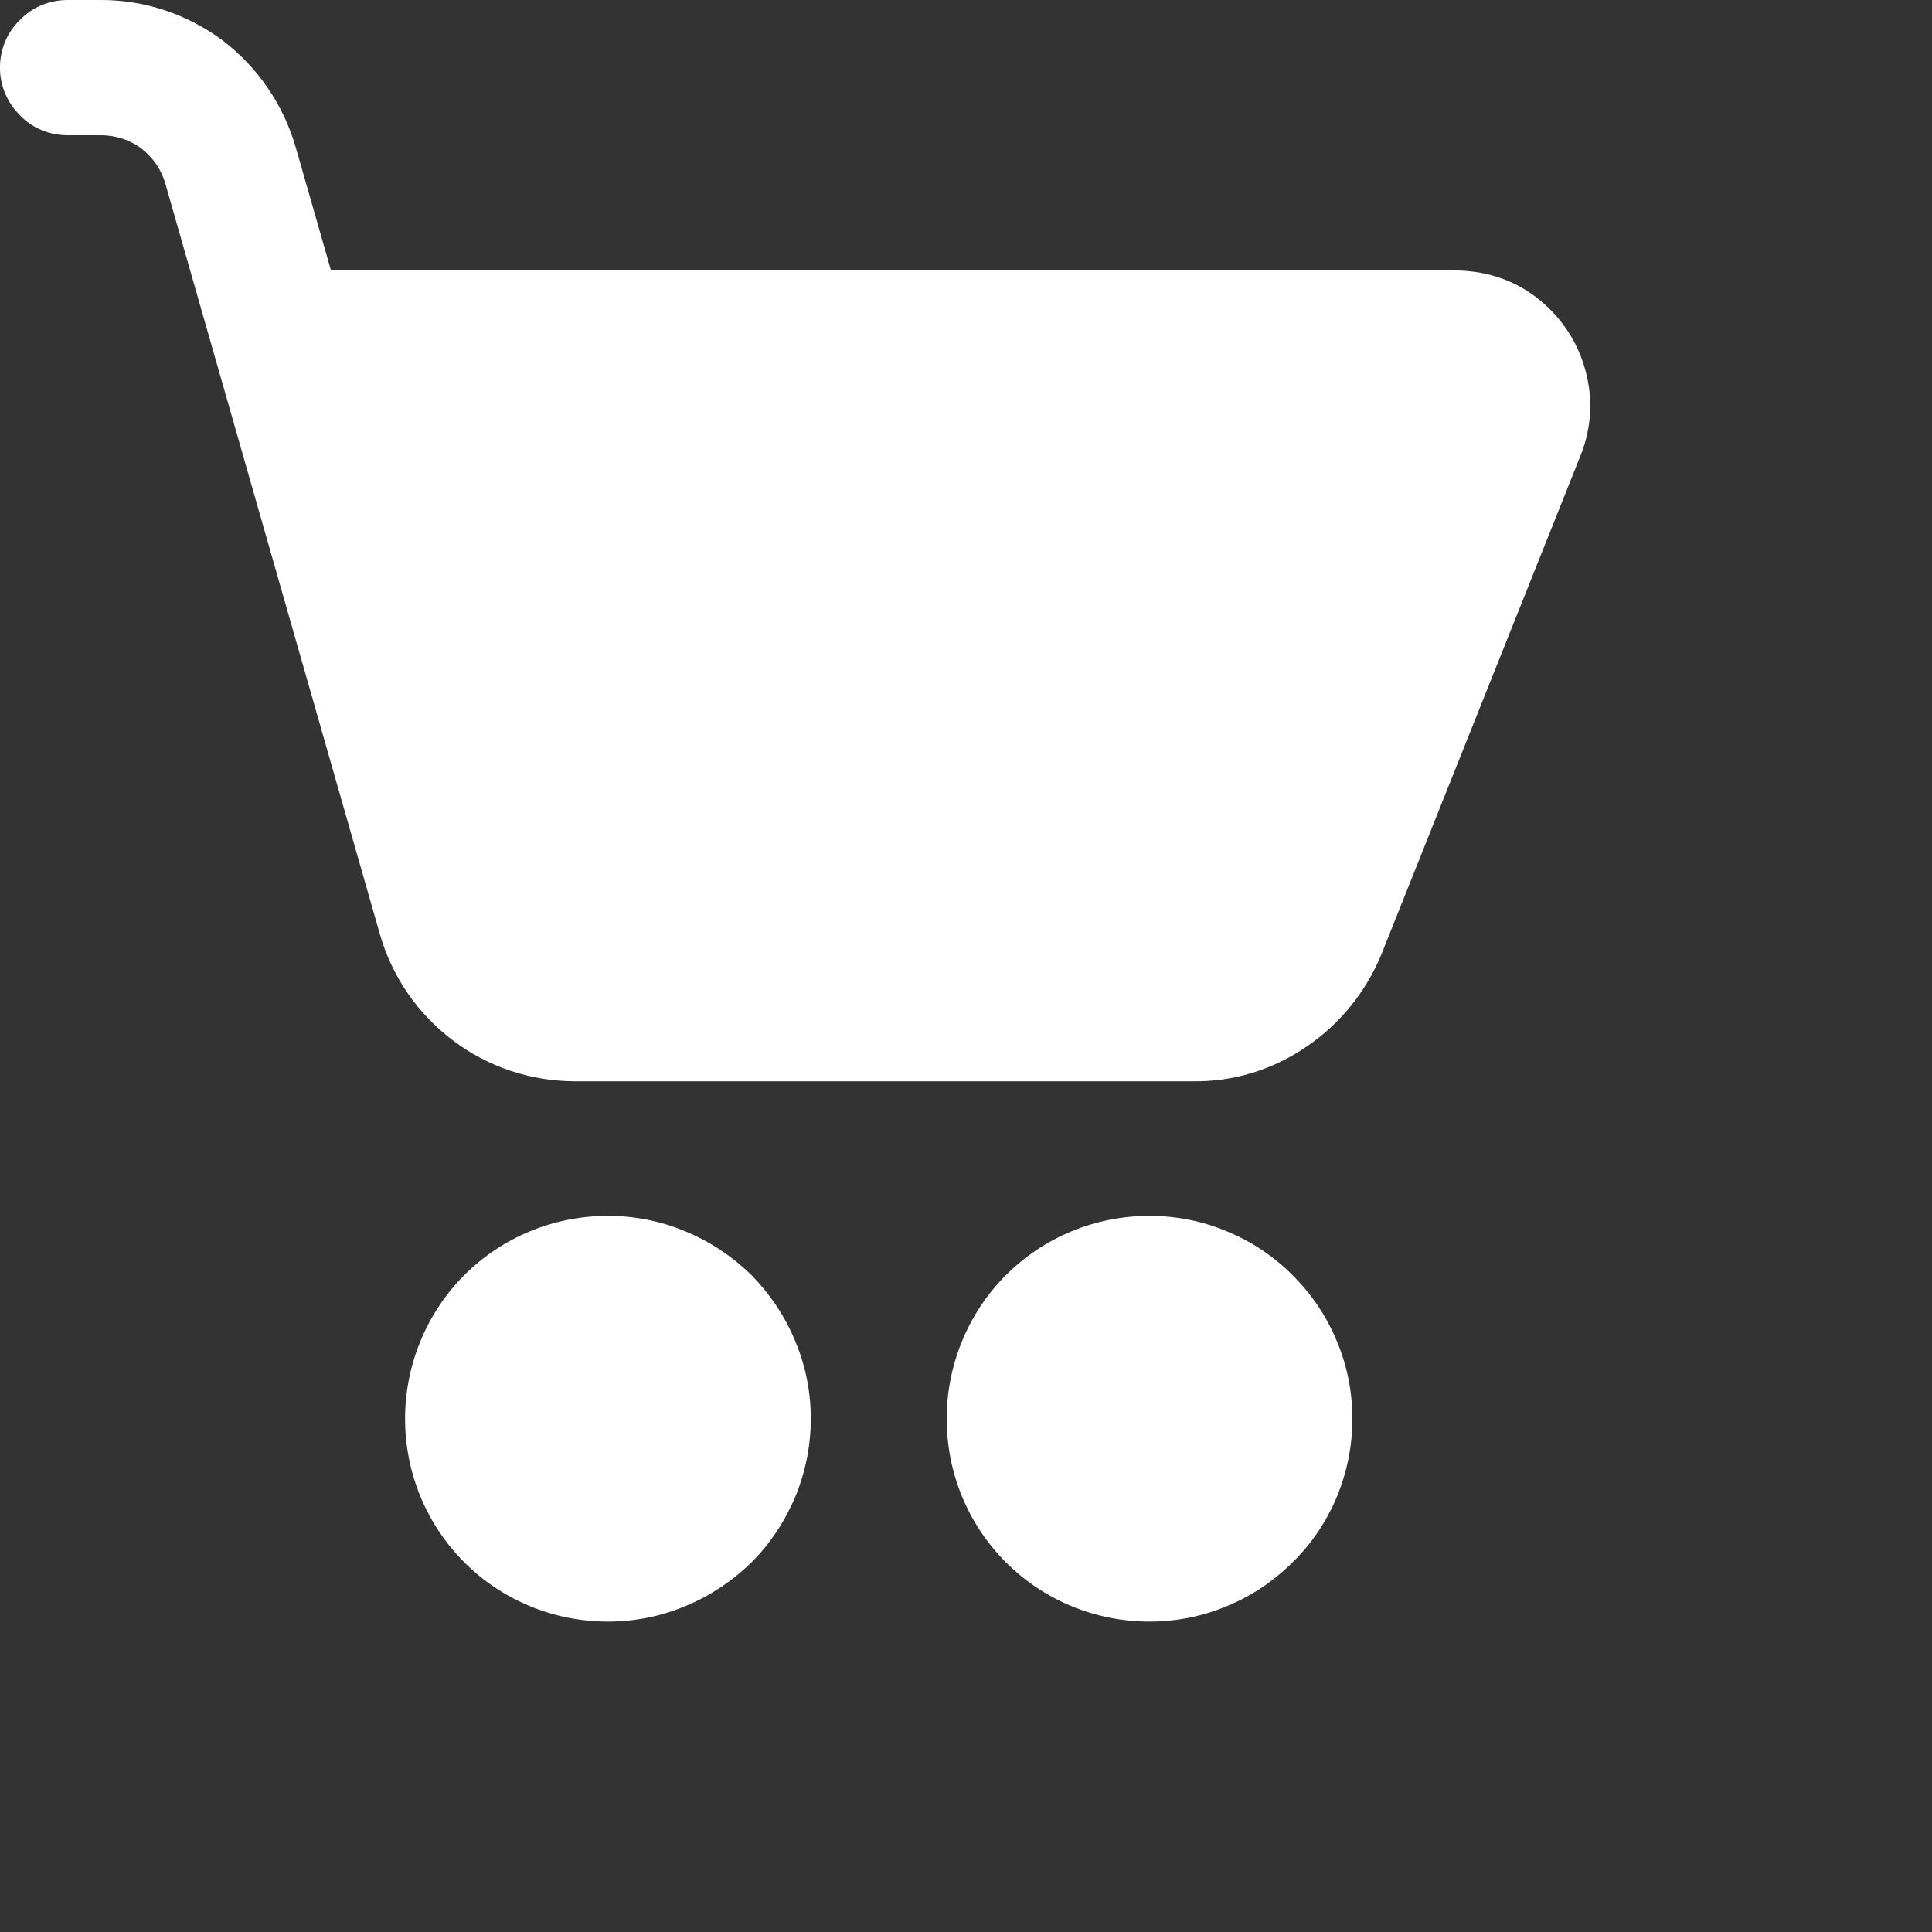
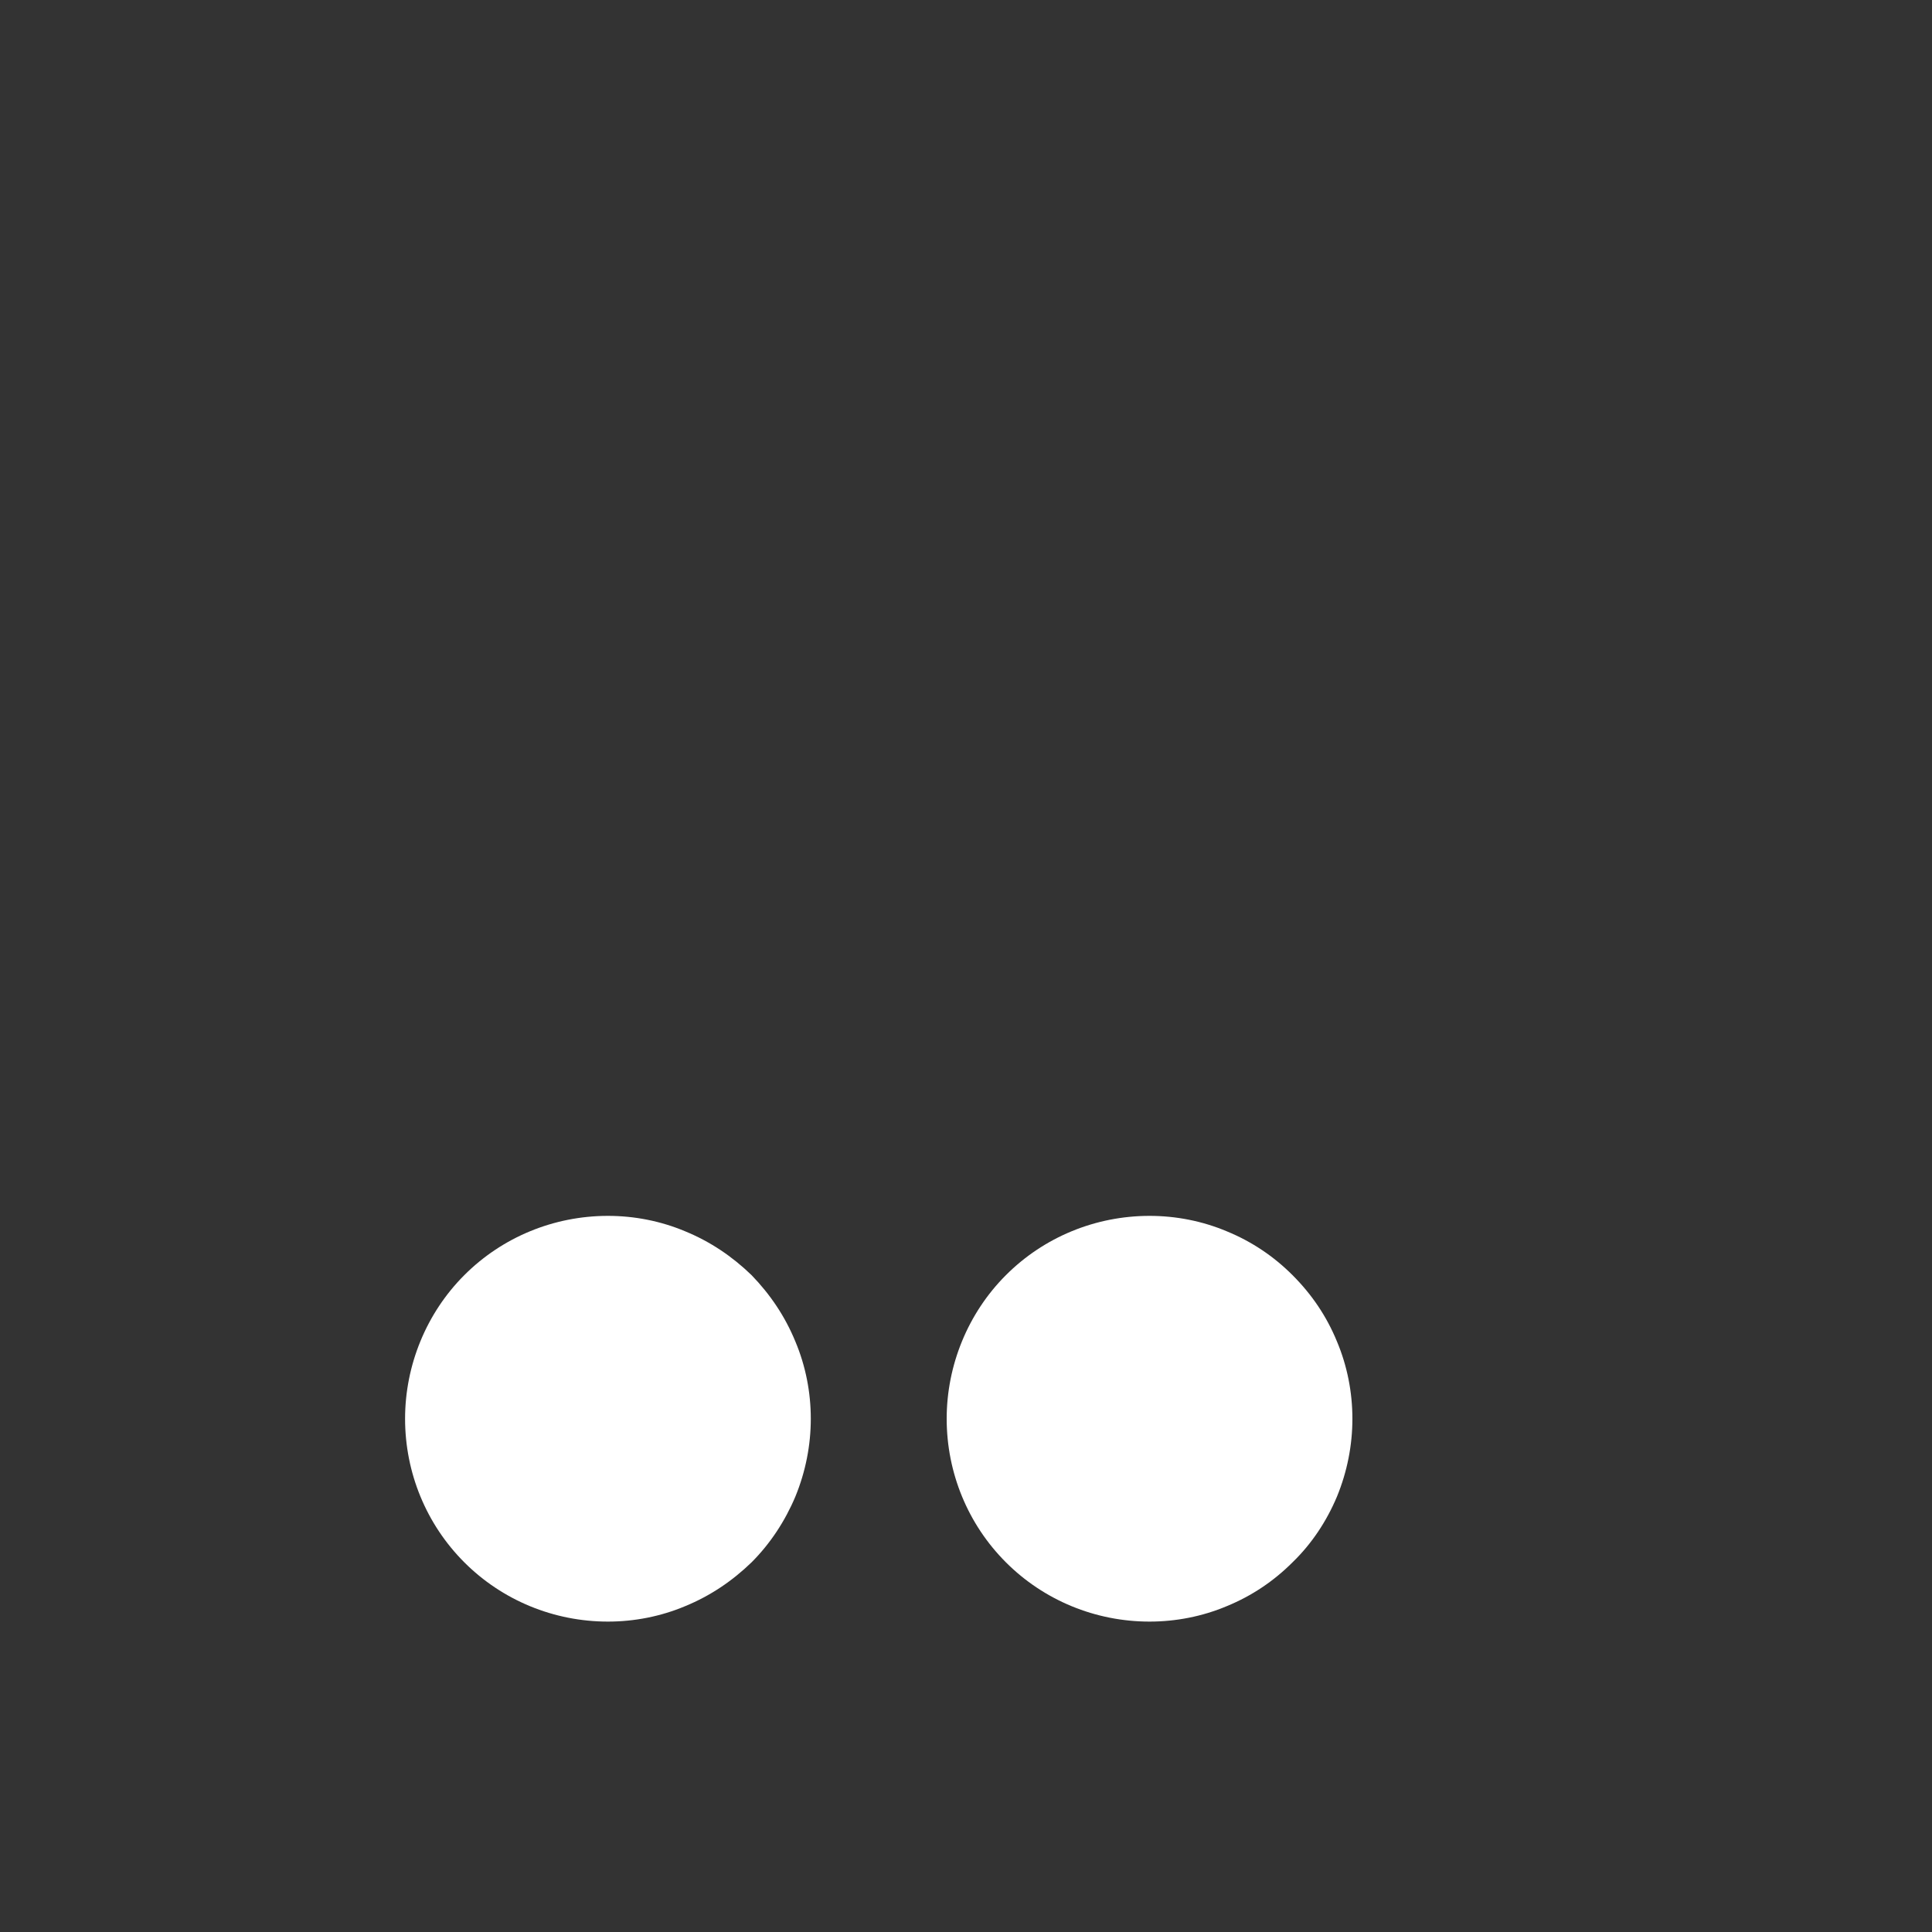
<svg xmlns="http://www.w3.org/2000/svg" fill="none" height="100%" overflow="visible" preserveAspectRatio="none" style="display: block;" viewBox="0 0 3 3" width="100%">
  <rect x="0" y="0" width="3" height="3" fill="#333333" stroke="none" />
  <g id="Group">
-     <path d="M0.105 -0C0.077 -0 0.05 0.011 0.031 0.031C0.011 0.05 -5.44735e-05 0.077 -5.44735e-05 0.105C-5.44735e-05 0.133 0.011 0.159 0.031 0.179C0.05 0.199 0.077 0.21 0.105 0.21H0.157C0.179 0.21 0.202 0.217 0.22 0.231C0.238 0.245 0.251 0.264 0.257 0.286L0.59 1.451C0.609 1.517 0.649 1.575 0.704 1.616C0.758 1.657 0.825 1.679 0.893 1.679H1.852C1.915 1.68 1.977 1.661 2.029 1.625C2.081 1.59 2.121 1.54 2.145 1.482L2.454 0.708C2.467 0.676 2.472 0.641 2.468 0.607C2.464 0.573 2.452 0.54 2.433 0.512C2.414 0.484 2.388 0.46 2.358 0.444C2.328 0.428 2.294 0.42 2.259 0.42H0.514L0.459 0.228C0.44 0.163 0.401 0.105 0.346 0.063C0.291 0.022 0.225 -8.45086e-05 0.157 -0H0.105Z" fill="white" id="Vector" />
    <path d="M0.944 2.518C0.985 2.518 1.026 2.51 1.064 2.494C1.103 2.478 1.137 2.455 1.167 2.426C1.196 2.397 1.219 2.362 1.235 2.324C1.251 2.285 1.259 2.244 1.259 2.203C1.259 2.162 1.251 2.121 1.235 2.083C1.219 2.044 1.196 2.01 1.167 1.98C1.137 1.951 1.103 1.928 1.064 1.912C1.026 1.896 0.985 1.888 0.944 1.888C0.86 1.888 0.78 1.921 0.721 1.98C0.662 2.039 0.629 2.12 0.629 2.203C0.629 2.287 0.662 2.367 0.721 2.426C0.78 2.485 0.86 2.518 0.944 2.518V2.518Z" fill="white" id="Vector_2" />
    <path d="M1.785 2.518C1.826 2.518 1.867 2.51 1.905 2.494C1.944 2.478 1.978 2.455 2.007 2.426C2.037 2.397 2.06 2.362 2.076 2.324C2.092 2.285 2.1 2.244 2.1 2.203C2.1 2.162 2.092 2.121 2.076 2.083C2.06 2.044 2.037 2.01 2.007 1.98C1.978 1.951 1.944 1.928 1.905 1.912C1.867 1.896 1.826 1.888 1.785 1.888C1.701 1.888 1.621 1.921 1.562 1.98C1.503 2.039 1.47 2.12 1.47 2.203C1.47 2.287 1.503 2.367 1.562 2.426C1.621 2.485 1.701 2.518 1.785 2.518V2.518Z" fill="white" id="Vector_3" />
  </g>
</svg>